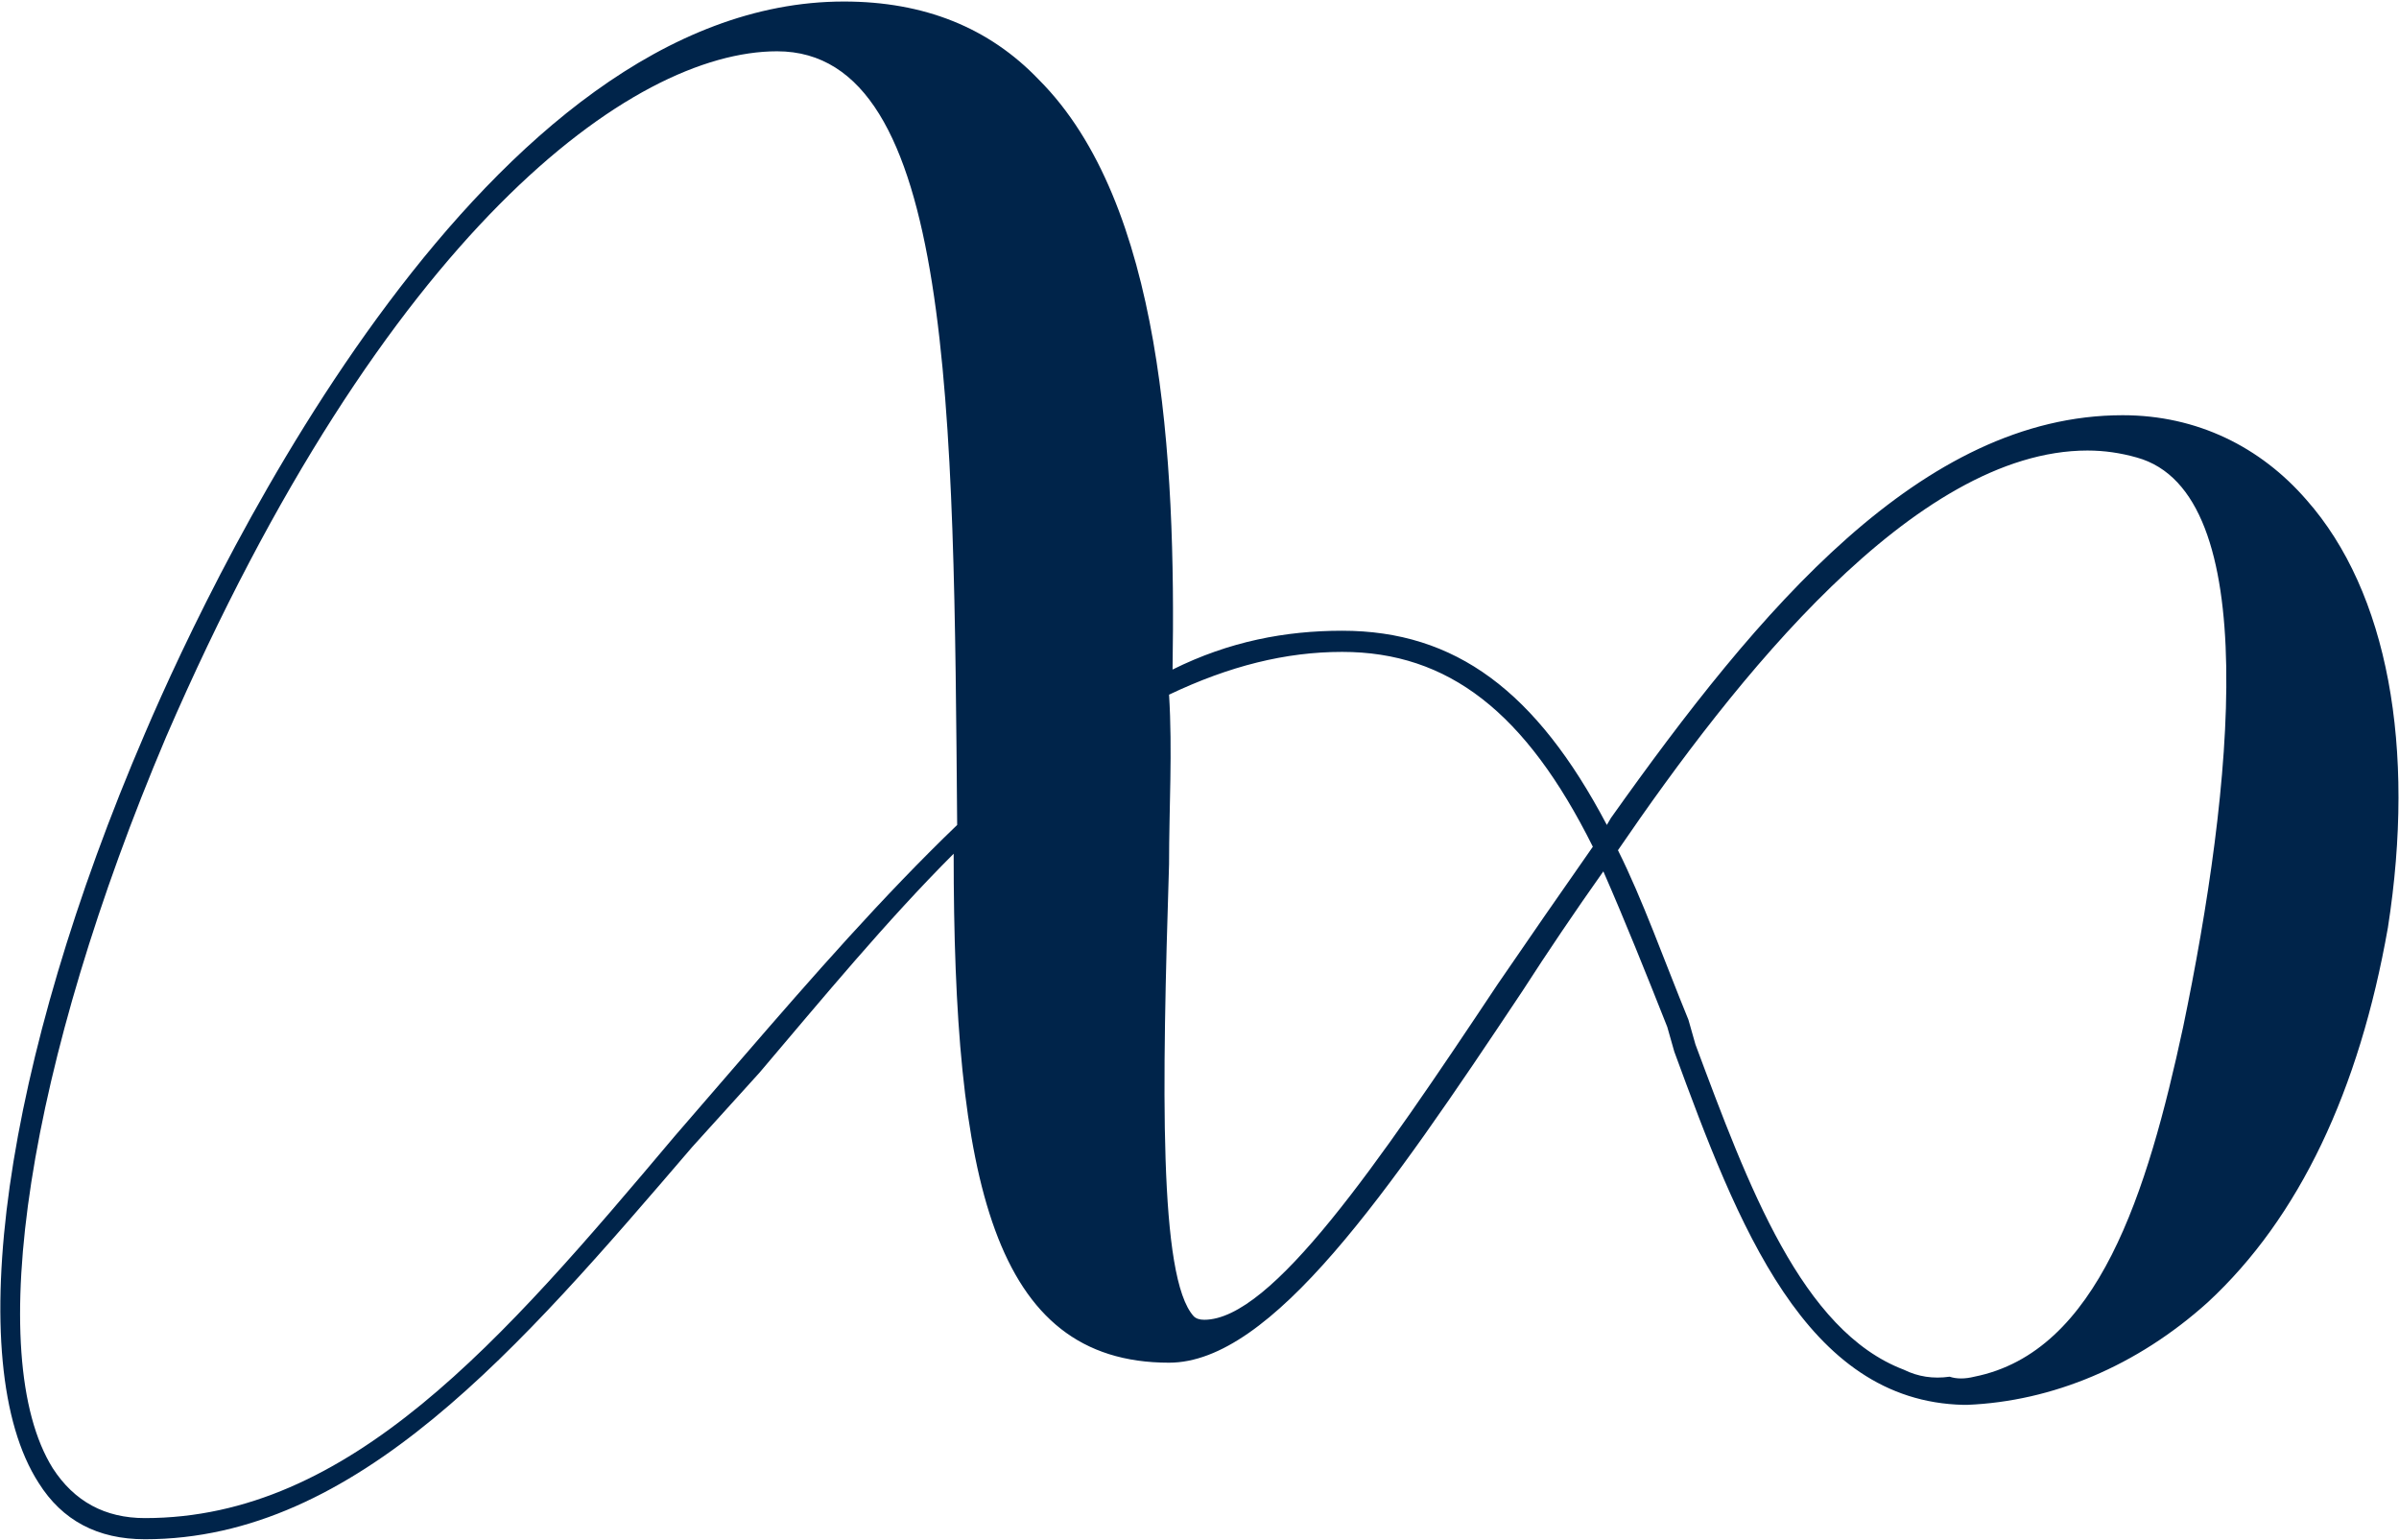
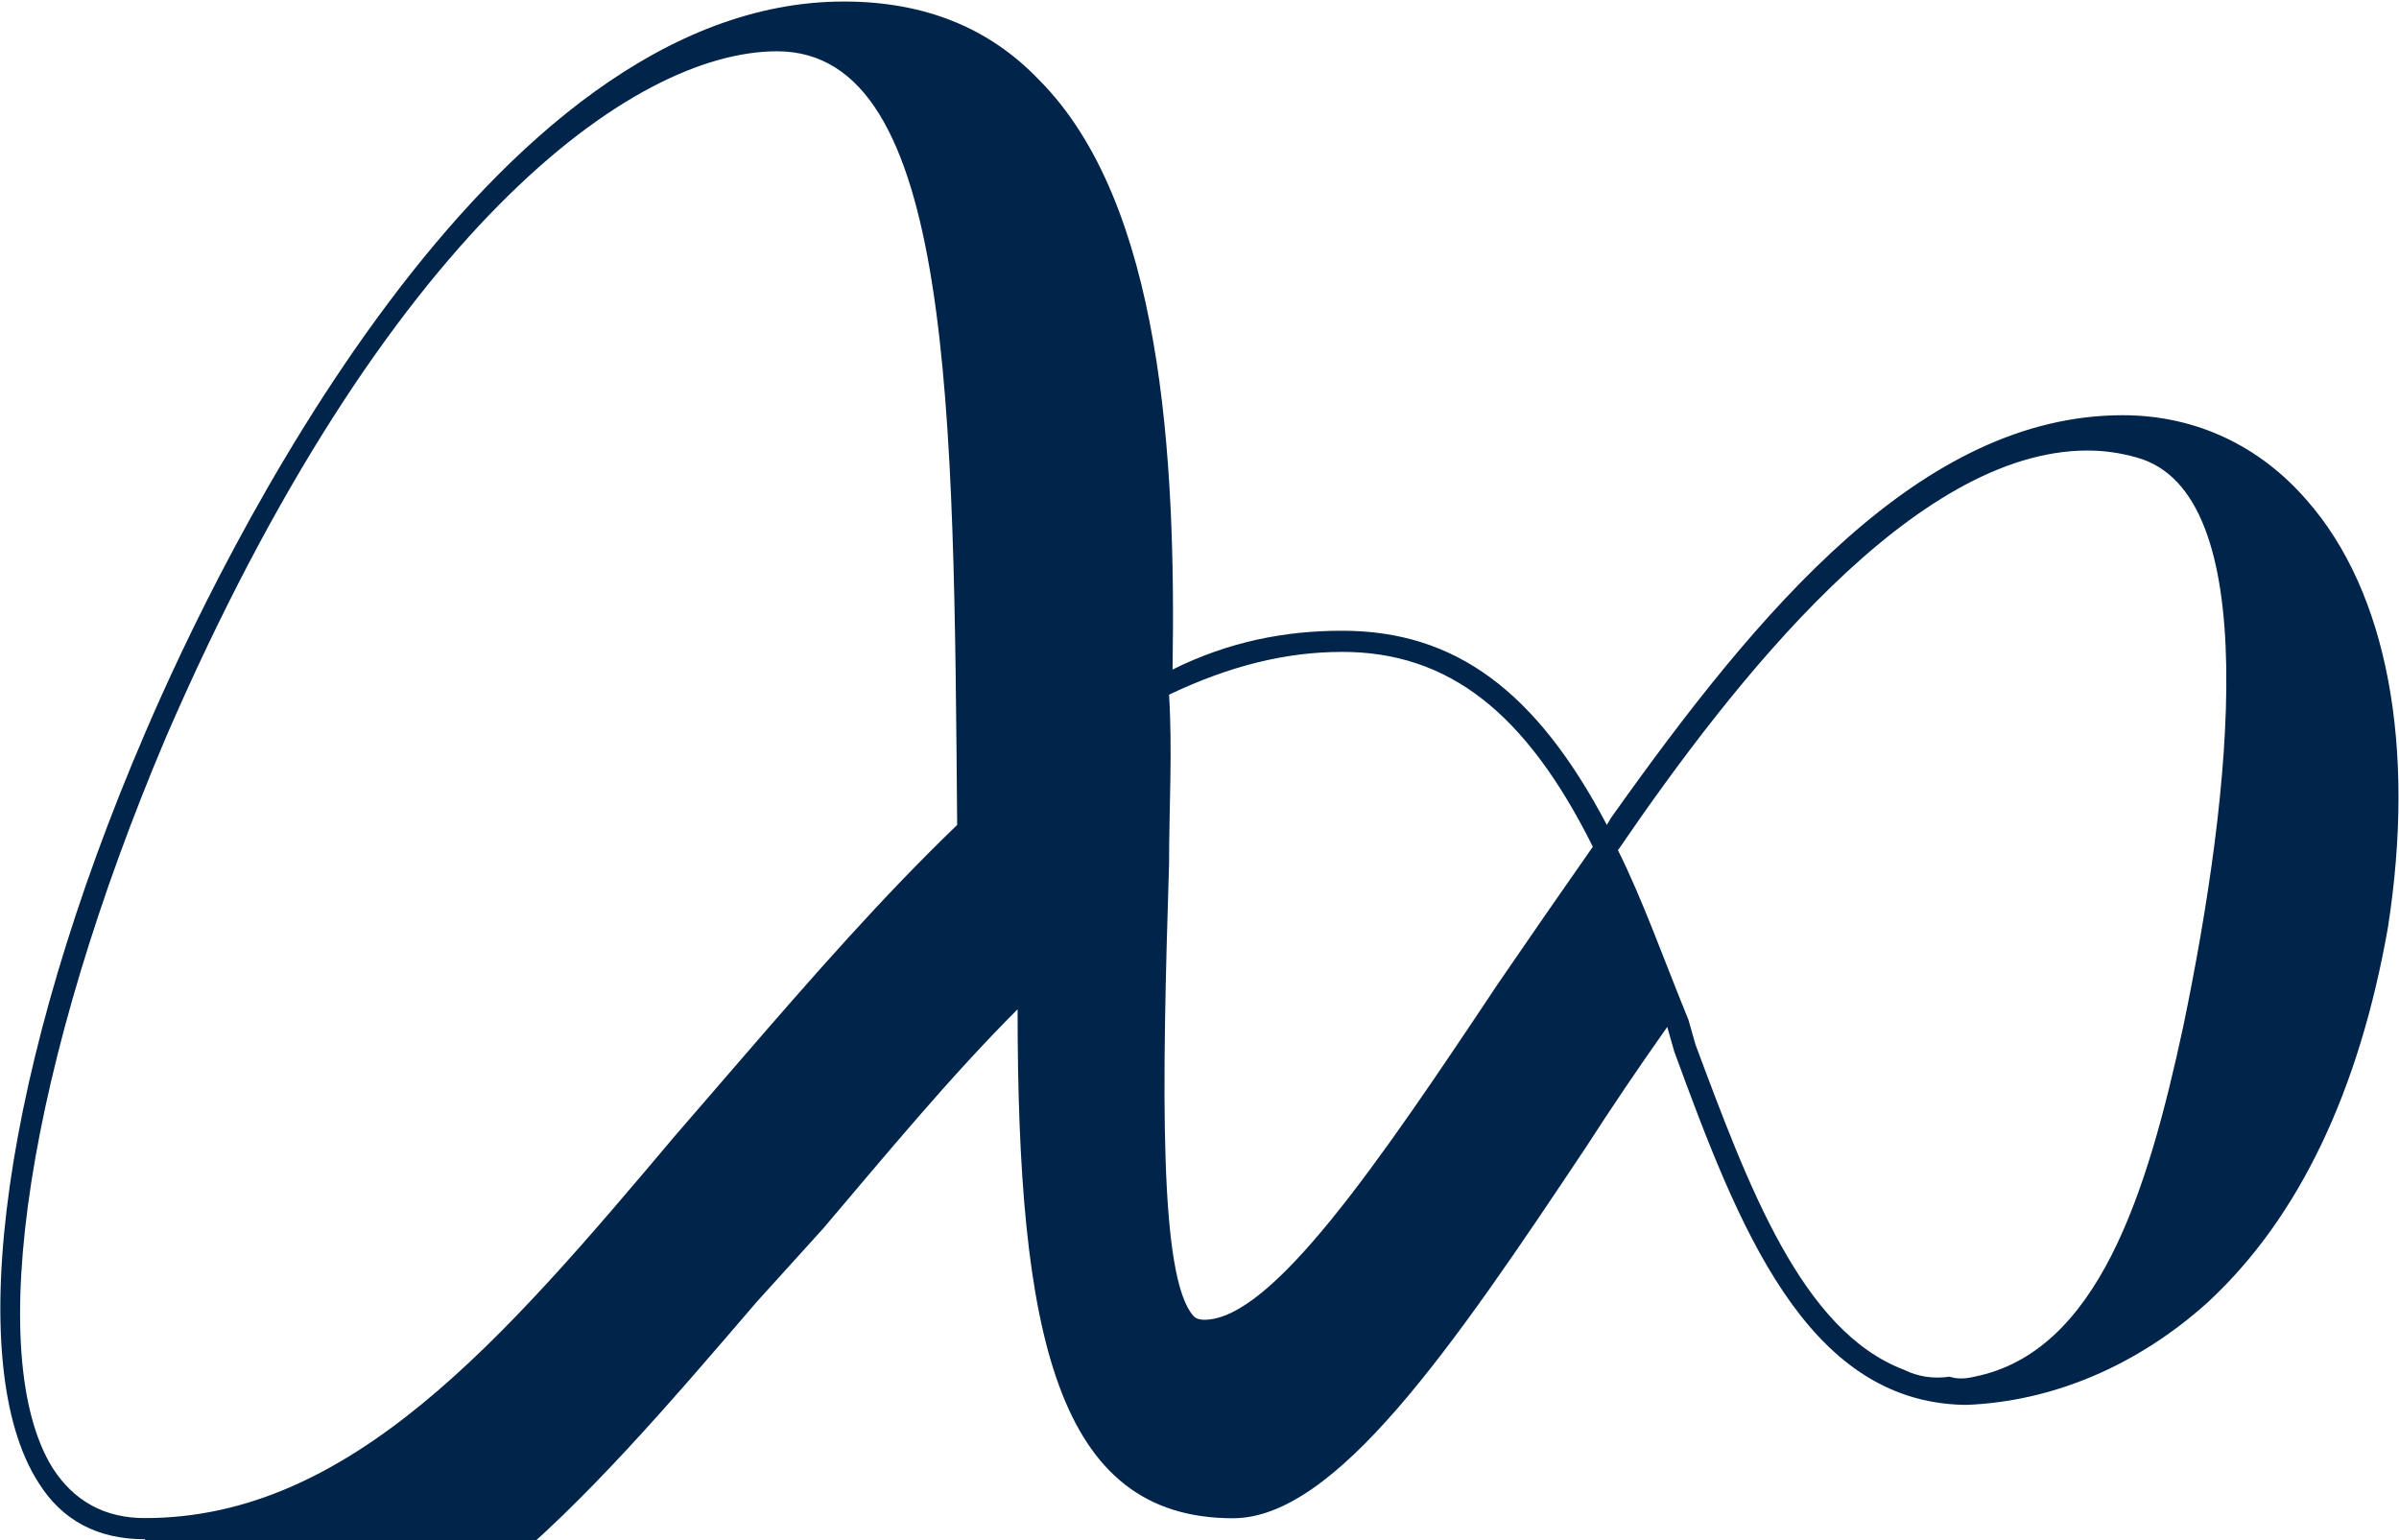
<svg xmlns="http://www.w3.org/2000/svg" version="1.2" viewBox="0 0 1576 1012" width="1576" height="1012">
  <title>0200</title>
  <style>
		.s0 { fill: #00244a } 
	</style>
  <g id="Clip-Path: Clip-Path: Page 1" clip-path="url(#cp1)">
    <g id="Clip-Path: Page 1">
      <g id="Page 1">
-         <path id="Path 9" fill-rule="evenodd" class="s0" d="m95.2 1011.3q-46.6 0-69.8-37c-50.9-79-23.1-276.5 69.8-492.4 48.6-113.8 225.2-480.9 459.2-480.9q79 0 128 51.3c81 81 90.2 248.3 87.9 387.6 37.4-18.6 74.4-25.5 111.4-25.5 74.4 0 127.6 39.7 173.9 127.6l2.7-4.6c97.2-136.9 204-264.6 336.2-264.6 48.9 0 90.6 20.9 120.7 55.6 53.5 60.5 72 162.7 53.5 281.1-18.8 106.8-58.2 190.5-118.3 246.1-46.6 42-102.2 65.1-158.1 67.4h-2.3c-104.1-2.3-148.4-118.4-190.1-232.1l-4.6-16.2c-13.9-35.1-27.8-69.8-42-102.2q-27.8 39.3-53.2 78.7c-88.3 132.6-164.7 244.1-232.1 244.1-116 0-141.5-120.8-141.5-334.4-44 44-86 94.9-127.6 143.9l-44 48.6c-113.7 132.6-220.5 257.9-359.7 257.9zm415.3-977.6c-95.3 0-257.6 118.4-401.4 450.5-90.6 213.6-120.7 406.4-74.4 480.5q21.2 32.7 60.5 32.7c134.6 0 234.4-116 348.1-251l44-50.9c46.3-53.6 92.9-106.8 141.5-153.5-2.3-271.5-2.3-508.3-118.3-508.3zm860.9 262.3c-113.8 0-232.1 150.8-308.5 262.6 16.2 32.4 30.1 71.8 46.3 111.4l4.6 16.2c34.7 93 69.8 188.2 136.9 213.7q13.9 6.9 30.1 4.6 6.9 2.3 16.2 0c81.3-16.2 113.7-120.7 137.2-229.8 32.4-155.8 53.2-350.9-30.4-374.1q-16.2-4.6-32.4-4.6zm-489.7 132.3c-37 0-74 9.2-113.7 28.1 2.3 37 0 74.1 0 111.4-4.6 146.2-6.9 271.6 16.2 297q2.3 2.3 6.9 2.3c44.3 0 113.8-101.8 192.8-220.5q30.1-44 62.5-90.3c-44-88.3-94.9-128-164.7-128z" />
+         <path id="Path 9" fill-rule="evenodd" class="s0" d="m95.2 1011.3q-46.6 0-69.8-37c-50.9-79-23.1-276.5 69.8-492.4 48.6-113.8 225.2-480.9 459.2-480.9q79 0 128 51.3c81 81 90.2 248.3 87.9 387.6 37.4-18.6 74.4-25.5 111.4-25.5 74.4 0 127.6 39.7 173.9 127.6l2.7-4.6c97.2-136.9 204-264.6 336.2-264.6 48.9 0 90.6 20.9 120.7 55.6 53.5 60.5 72 162.7 53.5 281.1-18.8 106.8-58.2 190.5-118.3 246.1-46.6 42-102.2 65.1-158.1 67.4h-2.3c-104.1-2.3-148.4-118.4-190.1-232.1l-4.6-16.2q-27.8 39.3-53.2 78.7c-88.3 132.6-164.7 244.1-232.1 244.1-116 0-141.5-120.8-141.5-334.4-44 44-86 94.9-127.6 143.9l-44 48.6c-113.7 132.6-220.5 257.9-359.7 257.9zm415.3-977.6c-95.3 0-257.6 118.4-401.4 450.5-90.6 213.6-120.7 406.4-74.4 480.5q21.2 32.7 60.5 32.7c134.6 0 234.4-116 348.1-251l44-50.9c46.3-53.6 92.9-106.8 141.5-153.5-2.3-271.5-2.3-508.3-118.3-508.3zm860.9 262.3c-113.8 0-232.1 150.8-308.5 262.6 16.2 32.4 30.1 71.8 46.3 111.4l4.6 16.2c34.7 93 69.8 188.2 136.9 213.7q13.9 6.9 30.1 4.6 6.9 2.3 16.2 0c81.3-16.2 113.7-120.7 137.2-229.8 32.4-155.8 53.2-350.9-30.4-374.1q-16.2-4.6-32.4-4.6zm-489.7 132.3c-37 0-74 9.2-113.7 28.1 2.3 37 0 74.1 0 111.4-4.6 146.2-6.9 271.6 16.2 297q2.3 2.3 6.9 2.3c44.3 0 113.8-101.8 192.8-220.5q30.1-44 62.5-90.3c-44-88.3-94.9-128-164.7-128z" />
      </g>
    </g>
  </g>
</svg>